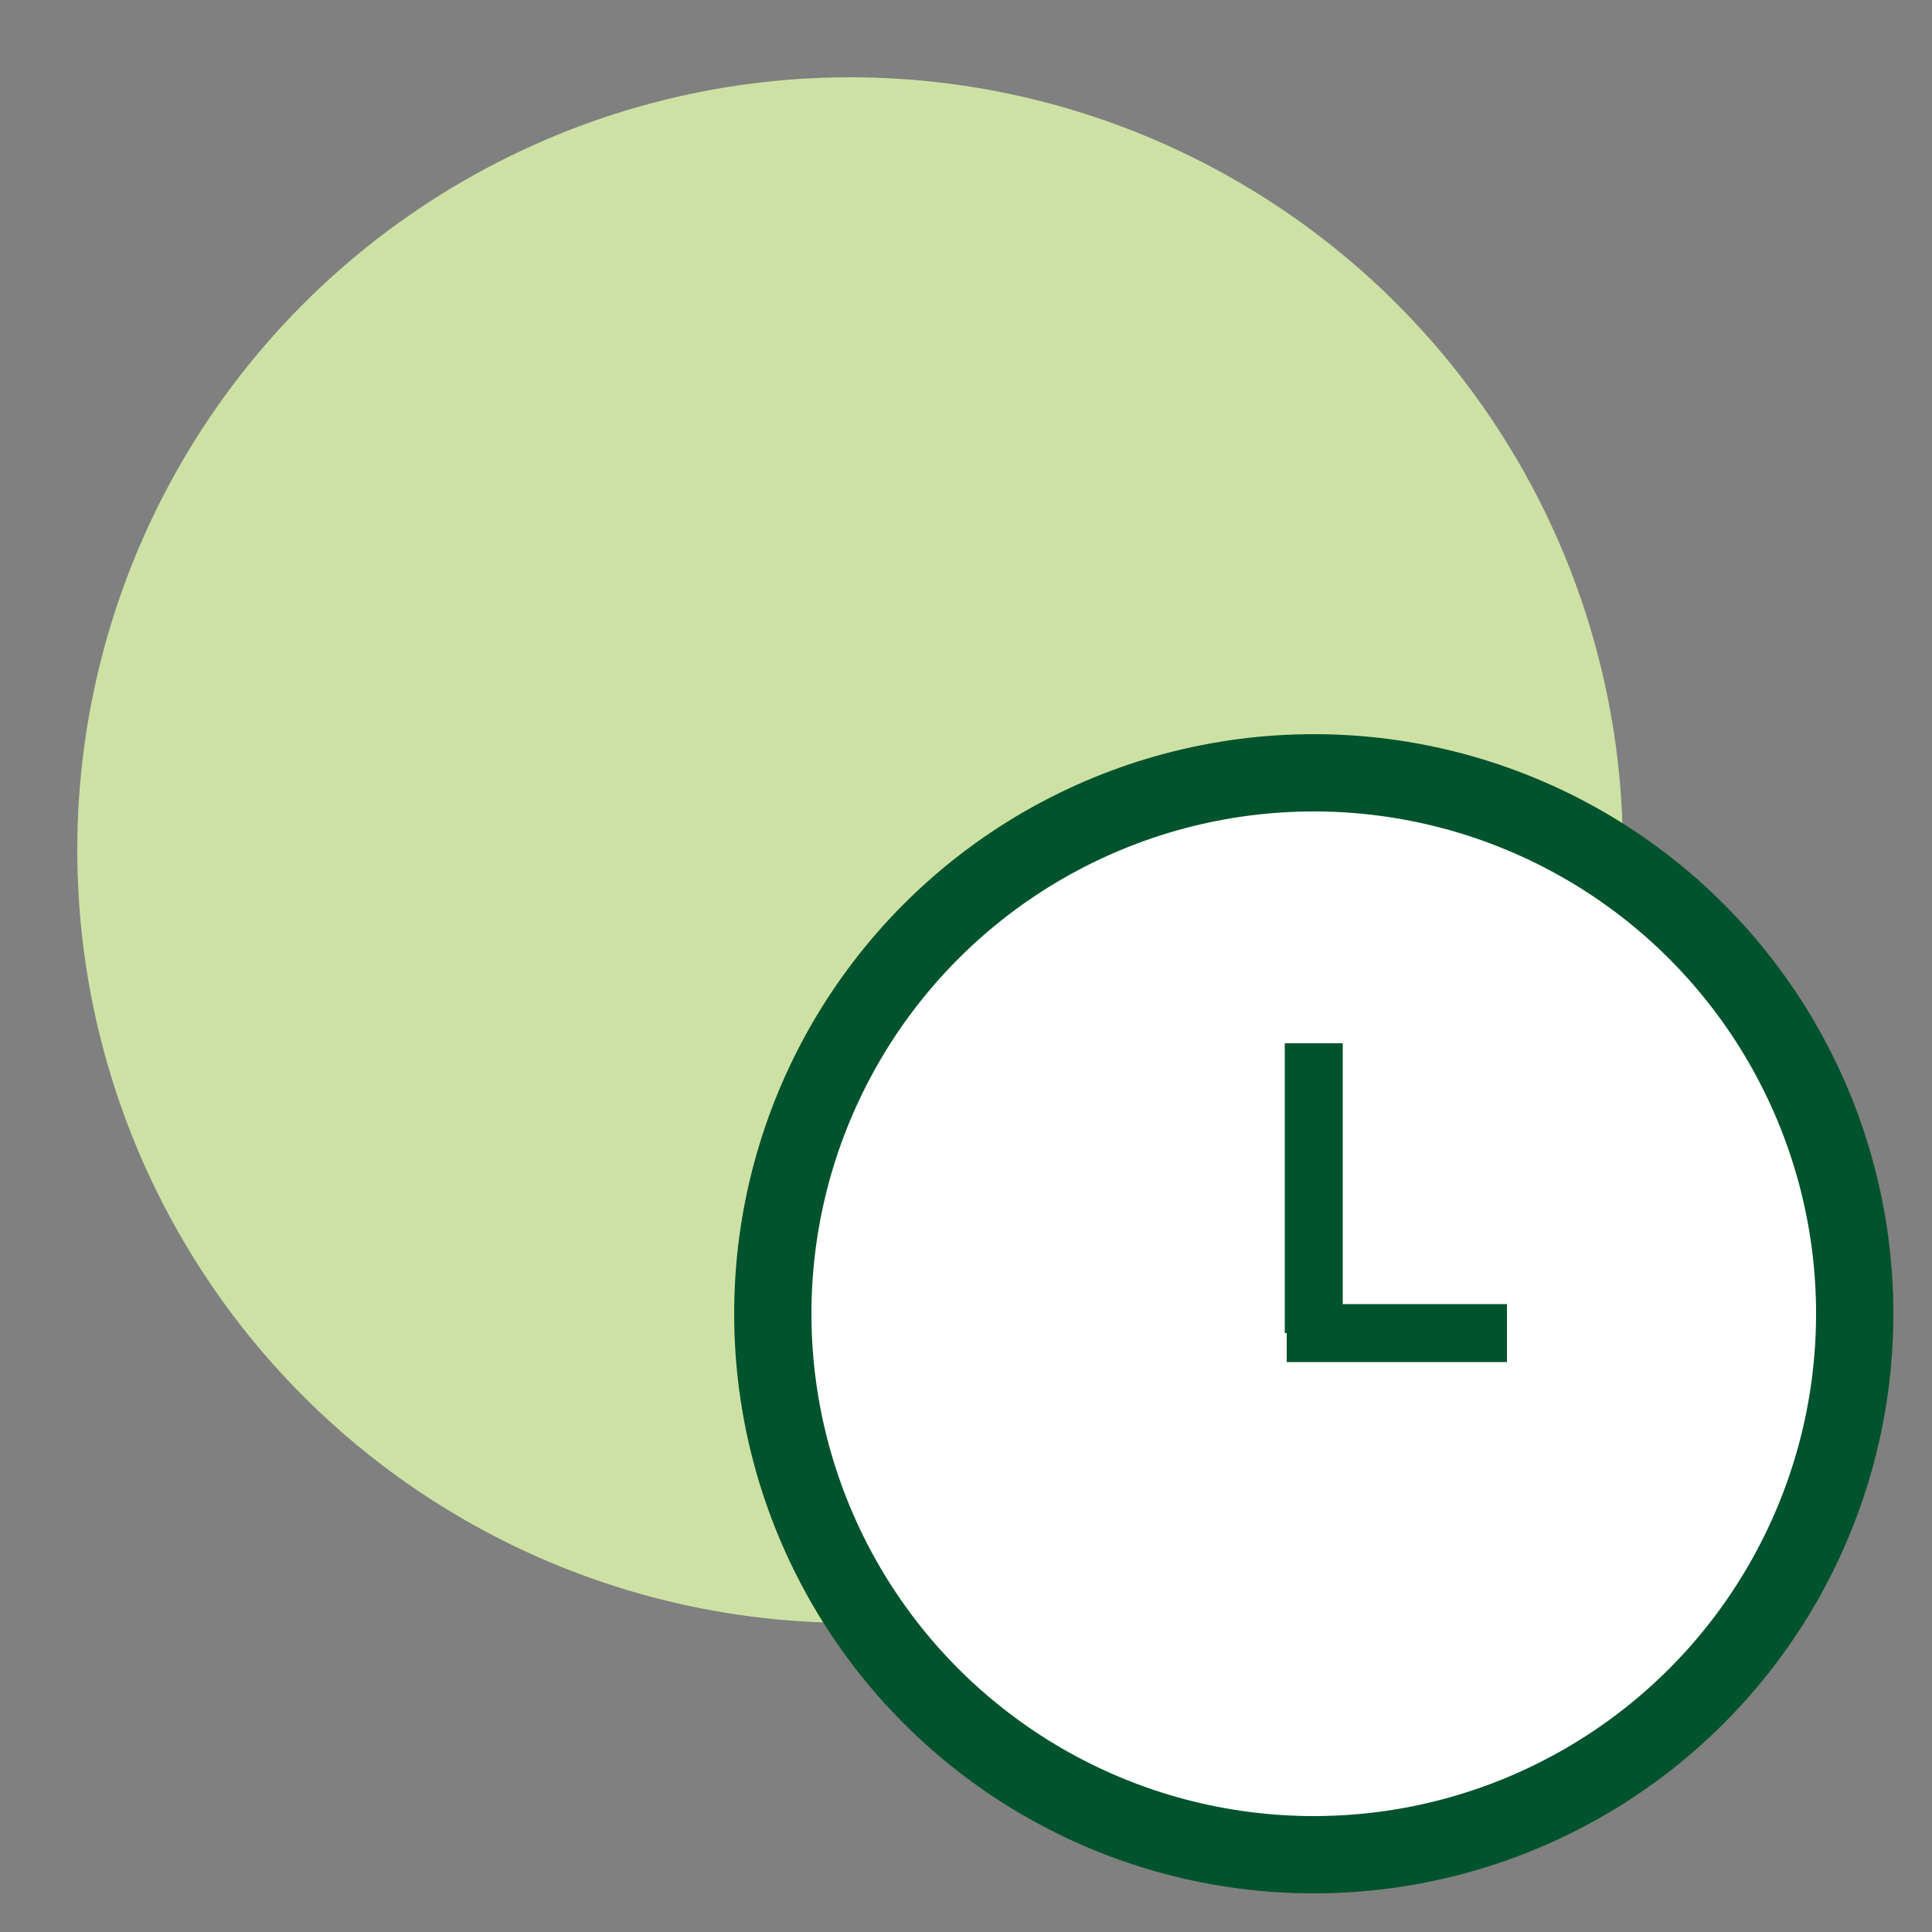
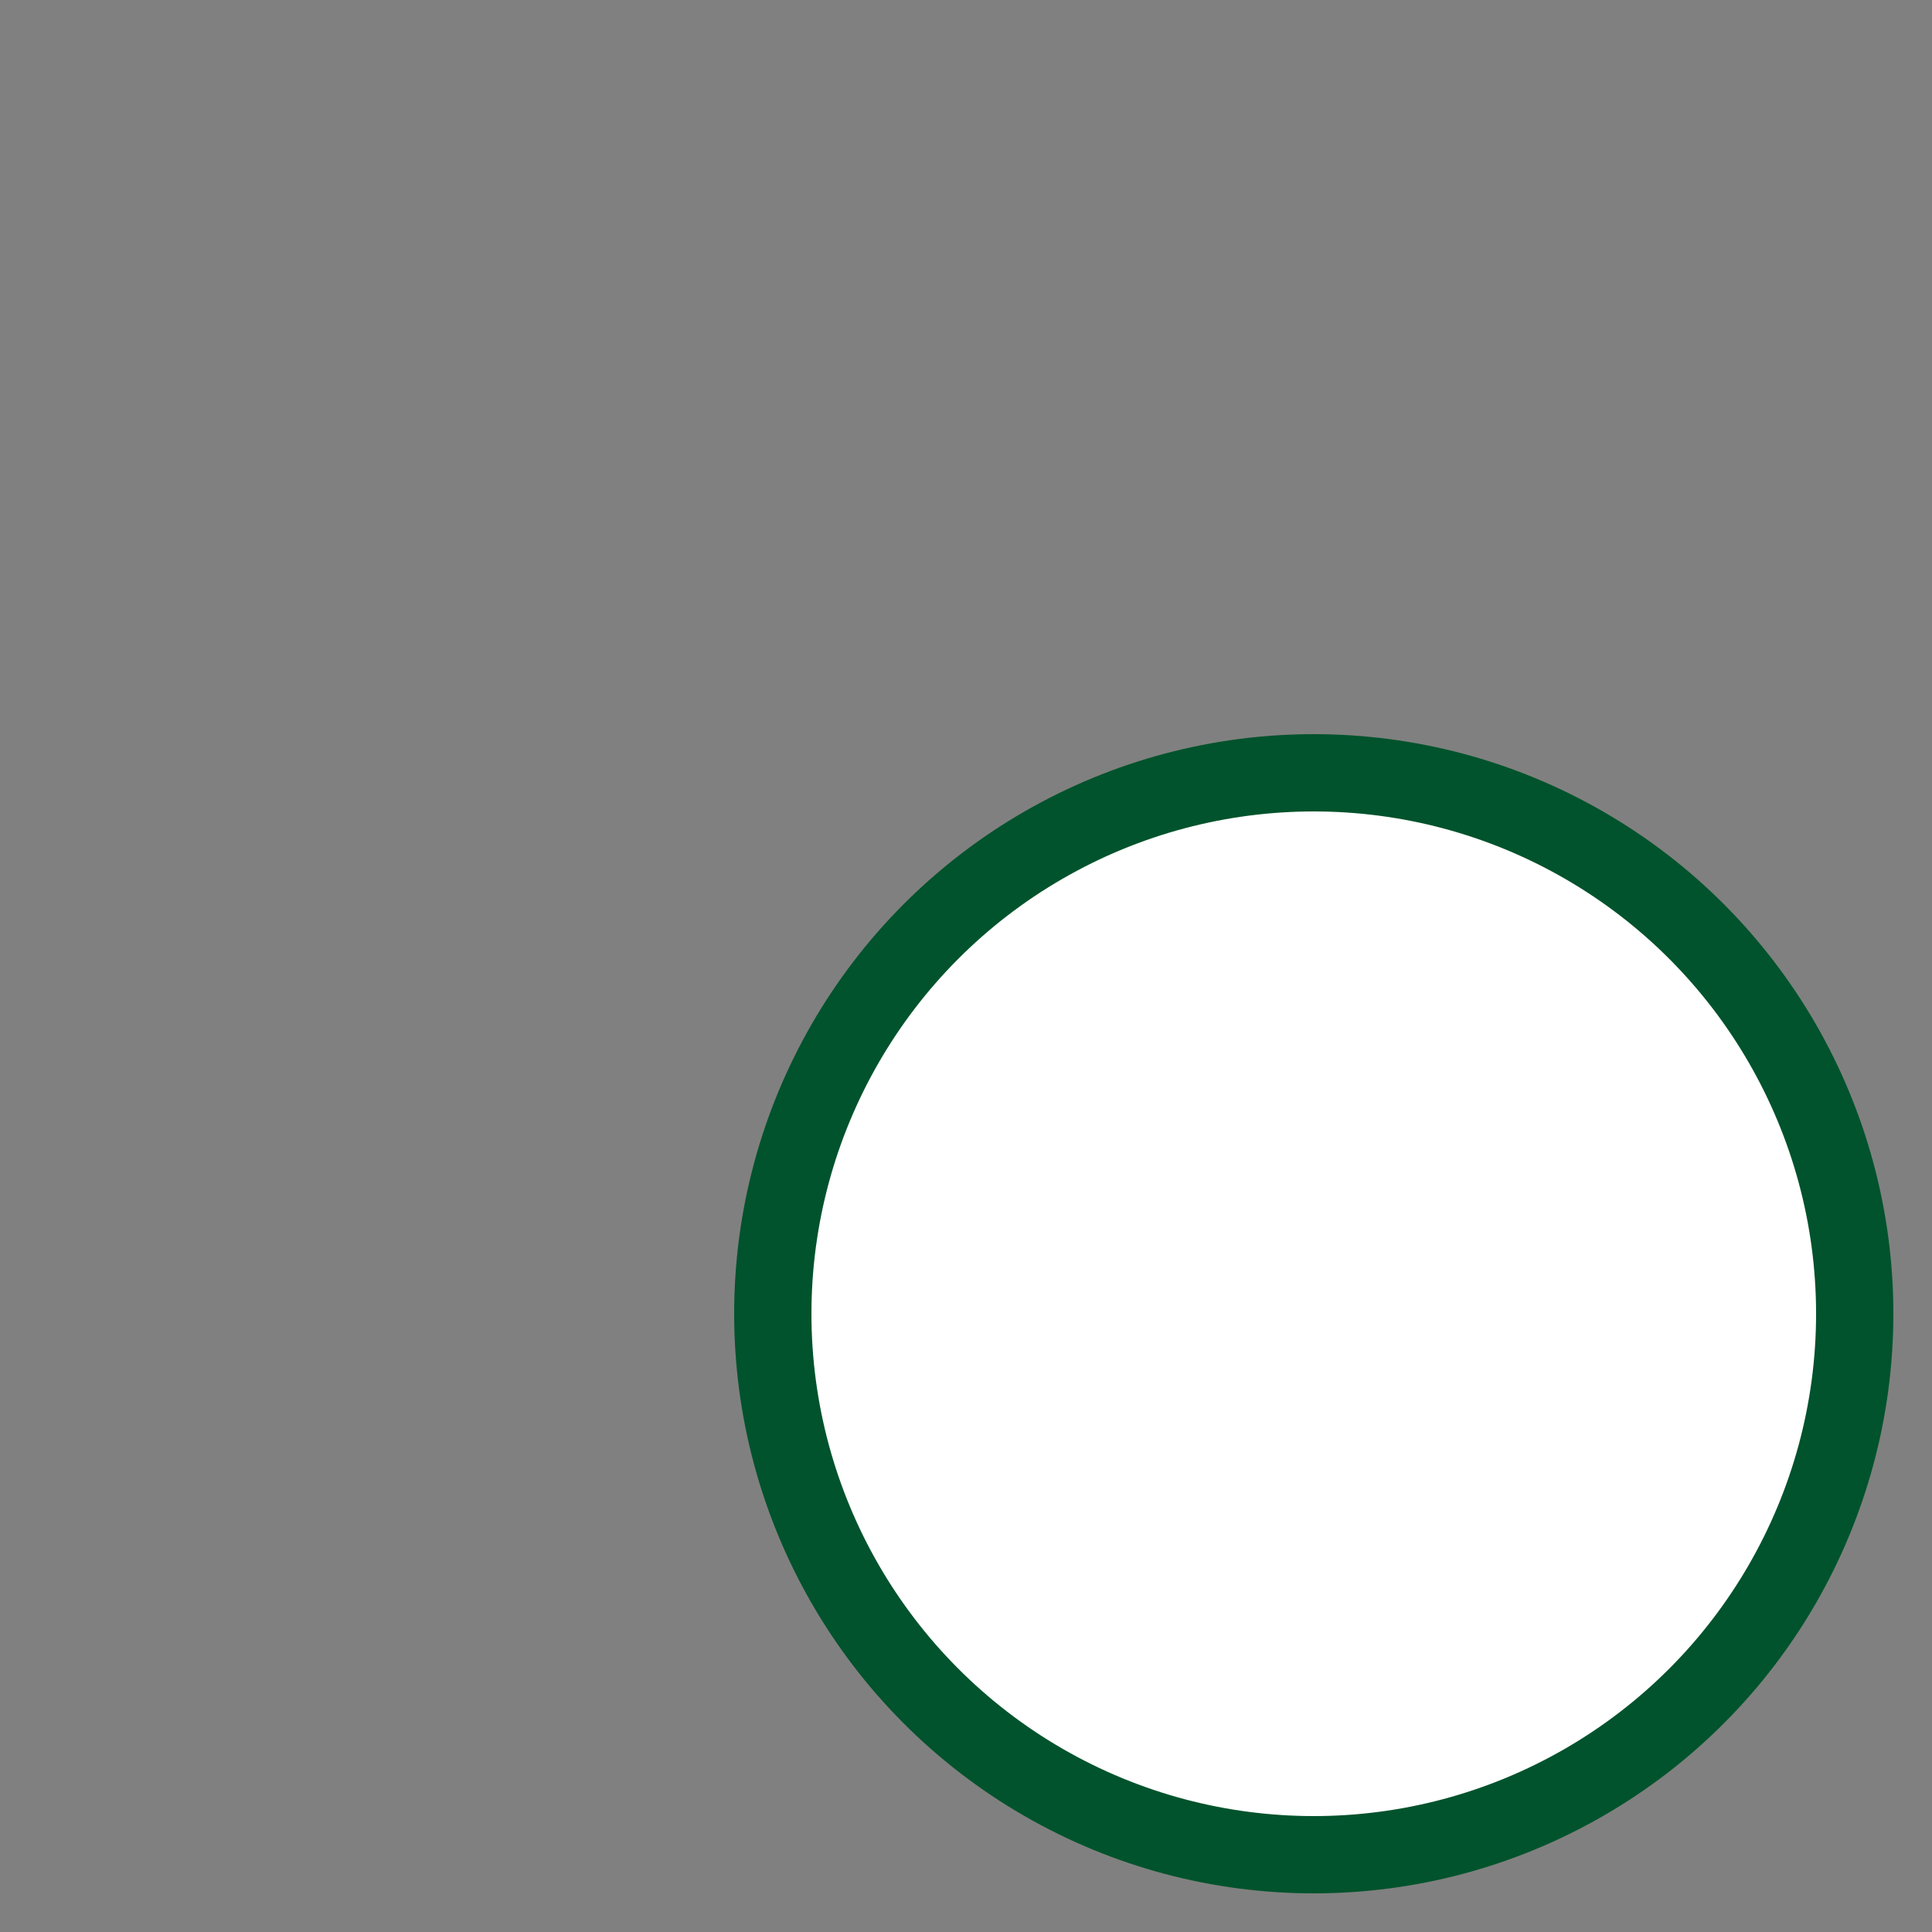
<svg xmlns="http://www.w3.org/2000/svg" enable-background="new 0 0 50 50" viewBox="0 0 50 50">
  <rect x="0" y="0" width="50" height="50" fill="#808080" stroke="none" />
-   <circle cx="22" cy="22" fill="#cee1a5" r="20" />
  <circle cx="34" cy="34" fill="#fff" r="14" />
  <g fill="none" stroke="#00532c" stroke-miterlimit="10">
    <circle cx="34" cy="34" r="14" stroke-width="2" />
-     <path d="m34 27v7.5" stroke-width="1.5" />
-     <path d="m33.3 34.5h5.7" stroke-width="1.5" />
  </g>
</svg>